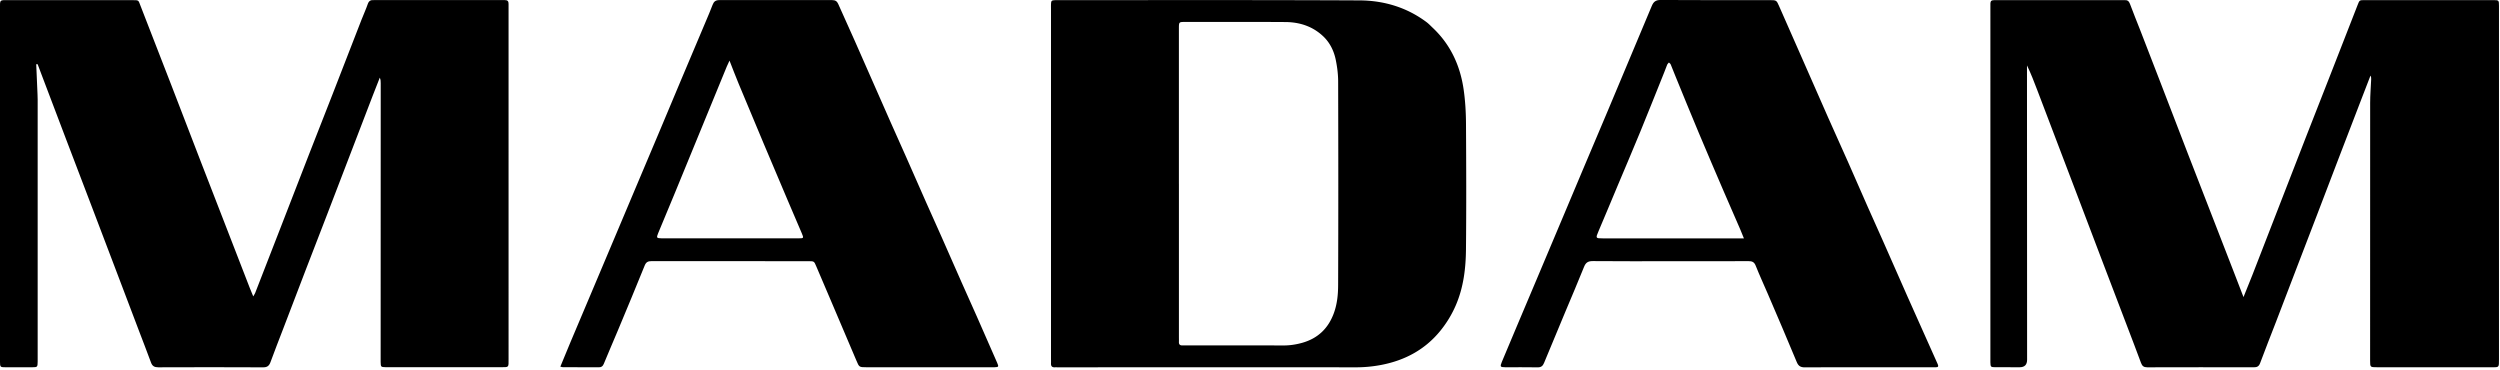
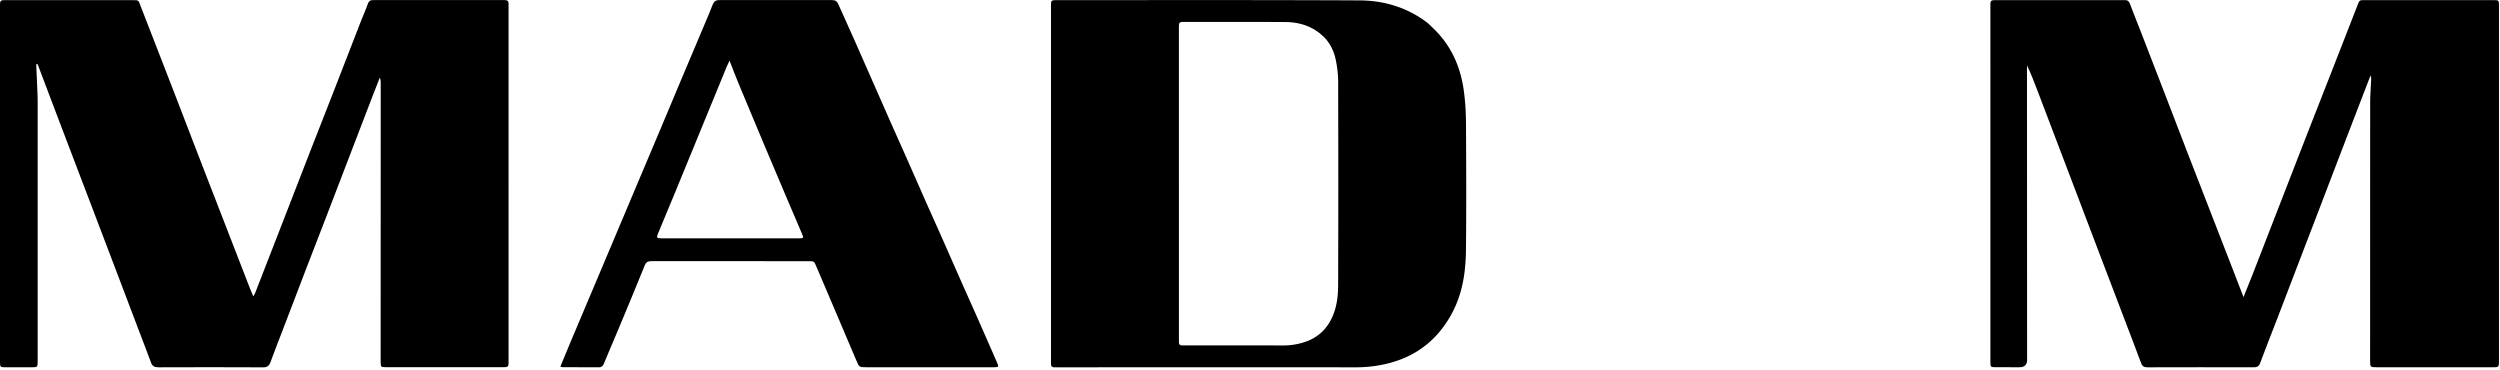
<svg xmlns="http://www.w3.org/2000/svg" viewBox="0 0 1080 160" class="madam-logo">
  <g class="logo-group">
    <path id="letter-m1" class="letter letter-m" d="M15.65 27.78c.19 4.32.38 8.65.56 12.97.03.74.06 1.47.06 2.21v113.21c-.04 2.43-.06 2.47-2.5 2.49-3.78.02-7.55.02-11.33 0-2.39-.01-2.42-.06-2.45-2.53V3.78C0-.27-.28.06 3.72.06h53.43c2.91 0 2.59-.04 3.52 2.36 4.42 11.47 8.91 22.91 13.35 34.37 4.26 11 8.47 22.02 12.72 33.03 3.48 9.02 6.99 18.03 10.49 27.04 3.55 9.17 7.1 18.34 10.66 27.5.44 1.13.92 2.24 1.51 3.68.4-.71.68-1.07.84-1.49 3.63-9.31 7.25-18.63 10.87-27.95 4.12-10.62 8.23-21.24 12.36-31.85 3.39-8.7 6.83-17.39 10.22-26.09 4.17-10.69 8.3-21.39 12.46-32.08.89-2.29 1.93-4.53 2.73-6.85.47-1.36 1.27-1.79 2.58-1.69.41.03.82 0 1.23 0h53.68c.57 0 1.15.03 1.72 0 1.15-.04 1.65.51 1.61 1.63-.02.66 0 1.31 0 1.97V155c0 3.87.29 3.63-3.56 3.63h-48.02c-.49 0-.99.01-1.48 0-2.11-.06-2.15-.1-2.2-2.27v-.74l.03-119.61c0-.8 0-1.59-.4-2.47-1 2.56-2.02 5.11-3.01 7.68-3.09 8.03-6.16 16.06-9.25 24.1-3.64 9.49-7.27 18.97-10.92 28.45-2.94 7.65-5.92 15.28-8.86 22.93-3.26 8.49-6.5 16.99-9.75 25.48-1.82 4.74-3.67 9.47-5.42 14.24-.58 1.58-1.37 2.28-3.19 2.27-15.1-.08-30.2-.07-45.31-.01-1.66 0-2.57-.53-3.13-2.07-1.73-4.69-3.54-9.35-5.32-14.02-3.37-8.89-6.74-17.77-10.12-26.66-3.43-9.04-6.87-18.08-10.31-27.11-3.65-9.57-7.31-19.14-10.95-28.71-3.38-8.88-6.75-17.77-10.12-26.66-.72-1.91-1.44-3.81-2.16-5.72-.21 0-.42.01-.63.02Z" />
-     <path id="letter-a1" class="letter letter-a" d="M807.42 158.66c-9.19 0-18.38-.05-27.57.04-1.89.02-2.9-.46-3.67-2.33-4.06-9.84-8.29-19.62-12.48-29.41-1.74-4.07-3.61-8.08-5.24-12.19-.63-1.6-1.55-1.97-3.14-1.96-11.08.06-22.16.03-33.24.03-11.33 0-22.65.06-33.97-.05-2.04-.02-3.05.61-3.8 2.49-2.59 6.46-5.34 12.86-8.03 19.28-3.09 7.41-6.19 14.81-9.25 22.23-.52 1.27-1.24 1.93-2.75 1.9-4.68-.09-9.36-.02-14.03-.04-2.14-.01-2.3-.24-1.46-2.29 2.22-5.37 4.5-10.73 6.76-16.08 2.93-6.94 5.87-13.88 8.8-20.82 3.76-8.9 7.52-17.81 11.27-26.72 2.8-6.64 5.59-13.29 8.39-19.93 3.44-8.15 6.91-16.29 10.34-24.44 3.12-7.4 6.21-14.8 9.32-22.21 3.3-7.85 6.62-15.7 9.89-23.57.73-1.76 1.67-2.62 3.81-2.6 15.76.11 31.51.06 47.27.06 2.8 0 2.84.09 3.97 2.69 2.95 6.76 5.95 13.49 8.92 20.24 4.06 9.22 8.09 18.46 12.17 27.67 2.92 6.59 5.91 13.15 8.83 19.74 2.79 6.29 5.52 12.61 8.3 18.9 2.22 5.02 4.49 10.02 6.72 15.04 3.52 7.94 7 15.89 10.51 23.83 2.26 5.09 4.55 10.17 6.82 15.26 2.07 4.64 4.13 9.28 6.22 13.91.46 1.02.11 1.34-.89 1.33-2.63-.01-5.25 0-7.88 0H807.4Zm-54.05-55.69c-.64-1.59-1.08-2.73-1.57-3.84-2.35-5.41-4.73-10.8-7.05-16.22-3.68-8.58-7.37-17.15-10.98-25.76-3.36-8-6.62-16.04-9.91-24.07-.71-1.74-1.37-3.51-2.11-5.24-.14-.33-.51-.57-.77-.84-.25.3-.59.56-.74.9-.48 1.13-.87 2.3-1.33 3.44-3.42 8.51-6.8 17.03-10.28 25.51-3.2 7.8-6.52 15.55-9.79 23.33-2.76 6.57-5.48 13.15-8.28 19.7-1.29 3.03-1.3 3.1 1.92 3.1h60.89Z" />
    <path id="letter-d" class="letter letter-d" d="M454.03 79.27V3.97c0-.66-.02-1.31 0-1.97.08-1.78.17-1.86 2.04-1.94h.74c43.49 0 86.98-.1 130.48.11 10.5.05 20.39 2.97 28.97 9.39.98.73 1.82 1.65 2.72 2.49 7.71 7.28 11.86 16.4 13.33 26.73.69 4.84.97 9.77 1 14.66.11 18.13.17 36.25-.01 54.38-.09 8.19-1.06 16.32-4.36 23.99a46.84 46.84 0 0 1-6.72 11.1c-6.6 8.11-15.24 12.73-25.38 14.71-3.62.7-7.27 1.06-10.97 1.06-42.92-.03-85.84-.01-128.75 0-.49 0-.99-.02-1.48 0-1.15.05-1.65-.51-1.61-1.64.03-.74 0-1.48 0-2.21V79.29Zm55.26.1v66.18c0 .74.03 1.48 0 2.21-.03 1.05.49 1.49 1.5 1.46.41-.01.82 0 1.23 0 14.11 0 28.22-.03 42.34.02 2.83.01 5.56-.4 8.24-1.16 6.78-1.93 11.27-6.26 13.67-12.93 1.42-3.94 1.79-8.02 1.8-12.07.11-29.28.09-58.55.01-87.83 0-3.16-.41-6.37-1.05-9.47-.81-3.9-2.57-7.46-5.54-10.22-4.54-4.23-10.11-6-16.18-6.04-14.44-.09-28.88-.04-43.32-.04-2.69 0-2.69.02-2.71 2.72v67.17Z" />
    <path id="letter-a2" class="letter letter-a" d="M242.06 158.41c1.45-3.5 2.83-6.9 4.25-10.28 2.92-6.95 5.87-13.88 8.8-20.82 3.76-8.9 7.52-17.81 11.28-26.71 2.77-6.57 5.54-13.13 8.31-19.7 3.47-8.22 6.96-16.44 10.42-24.67 3.12-7.4 6.2-14.81 9.32-22.21 3.43-8.15 6.89-16.29 10.33-24.45 1.05-2.49 2.13-4.97 3.08-7.5.53-1.42 1.34-2.04 2.91-2.03 16.25.04 32.5.04 48.75 0 1.36 0 2.09.5 2.62 1.71 2.35 5.32 4.77 10.61 7.14 15.92 2.3 5.16 4.56 10.34 6.84 15.52 2.91 6.6 5.8 13.2 8.72 19.79 2.19 4.94 4.42 9.87 6.61 14.81 2.89 6.52 5.73 13.05 8.62 19.56 2.22 5.02 4.49 10.02 6.72 15.03 2.85 6.44 5.67 12.9 8.52 19.34 2.26 5.09 4.56 10.17 6.81 15.26 2.92 6.59 5.82 13.19 8.69 19.8.72 1.67.6 1.8-1.15 1.87-.98.04-1.97 0-2.95 0h-52.44c-3.11 0-3.1-.05-4.31-2.92-3.6-8.53-7.24-17.04-10.87-25.55-2.15-5.05-4.33-10.09-6.46-15.14-.9-2.13-.91-2.21-3.23-2.21-22.65 0-45.3 0-67.95-.02-1.49 0-2.32.39-2.94 1.91-3.8 9.42-7.72 18.79-11.63 28.16-1.99 4.76-4.06 9.49-6.02 14.27-.44 1.07-1 1.53-2.17 1.52-5.17-.05-10.34-.02-15.51-.04-.31 0-.62-.13-1.11-.24Zm73.09-132.23c-.51 1.11-.87 1.81-1.17 2.54-7.47 18.18-14.92 36.38-22.4 54.56-2.4 5.83-4.85 11.64-7.26 17.47-.82 2-.69 2.16 1.53 2.21.49.01.98 0 1.48 0h57.61c2.27 0 2.33-.06 1.46-2.12-1.97-4.68-4-9.34-5.99-14.01-3.49-8.22-6.98-16.43-10.44-24.66-3.65-8.68-7.29-17.37-10.9-26.07-1.31-3.15-2.51-6.34-3.92-9.91Z" />
    <path id="letter-m2" class="letter letter-m" d="M969.19 128.35c1.43-3.56 2.68-6.57 3.86-9.6 3.6-9.24 7.17-18.48 10.76-27.72 4.18-10.77 8.35-21.54 12.55-32.3 3.36-8.63 6.76-17.24 10.14-25.86 4-10.22 7.99-20.45 11.98-30.68.82-2.1.79-2.14 2.94-2.14h55.64c2.45 0 2.5.05 2.5 2.47.01 9.27 0 18.54 0 27.81v124.76c0 3.92.13 3.56-3.64 3.56h-48.99c-3.03 0-3.04 0-3.04-2.93 0-37.08-.01-74.15.02-111.23 0-3.43.29-6.86.44-10.29.02-.49 0-.97-.3-1.54-1.36 3.53-2.73 7.07-4.09 10.6-3.12 8.1-6.24 16.21-9.35 24.32-3.25 8.49-6.49 16.99-9.74 25.48-2.64 6.89-5.29 13.77-7.93 20.65-3.25 8.49-6.49 16.99-9.76 25.48-2.26 5.89-4.61 11.74-6.8 17.66-.53 1.44-1.33 1.83-2.74 1.82-15.35-.03-30.69-.04-46.04.01-1.51 0-2.18-.57-2.68-1.91-1.98-5.38-4.05-10.73-6.09-16.09-3.73-9.8-7.48-19.59-11.21-29.39-3.38-8.88-6.74-17.77-10.12-26.65-2.85-7.5-5.71-15.01-8.57-22.51-2.91-7.66-5.82-15.31-8.74-22.97-1.39-3.66-2.79-7.31-4.53-10.91v2.37c.02 41.59.03 83.18.05 124.76q0 3.26-3.18 3.27c-3.53 0-7.06.02-10.59-.01-1.95-.02-2.03-.14-2.09-2.13-.02-.49 0-.98 0-1.48V3.69c0-3.86-.33-3.64 3.54-3.64h52.69c.57 0 1.15.03 1.72 0 1.24-.08 1.91.44 2.35 1.65 1.36 3.69 2.86 7.33 4.29 10.99 2.93 7.56 5.86 15.13 8.78 22.69 3.98 10.32 7.94 20.65 11.92 30.96 2.66 6.88 5.34 13.74 8.01 20.62 3.89 10 7.77 20.01 11.65 30.01 1.39 3.58 2.77 7.17 4.39 11.37Z" />
  </g>
</svg>